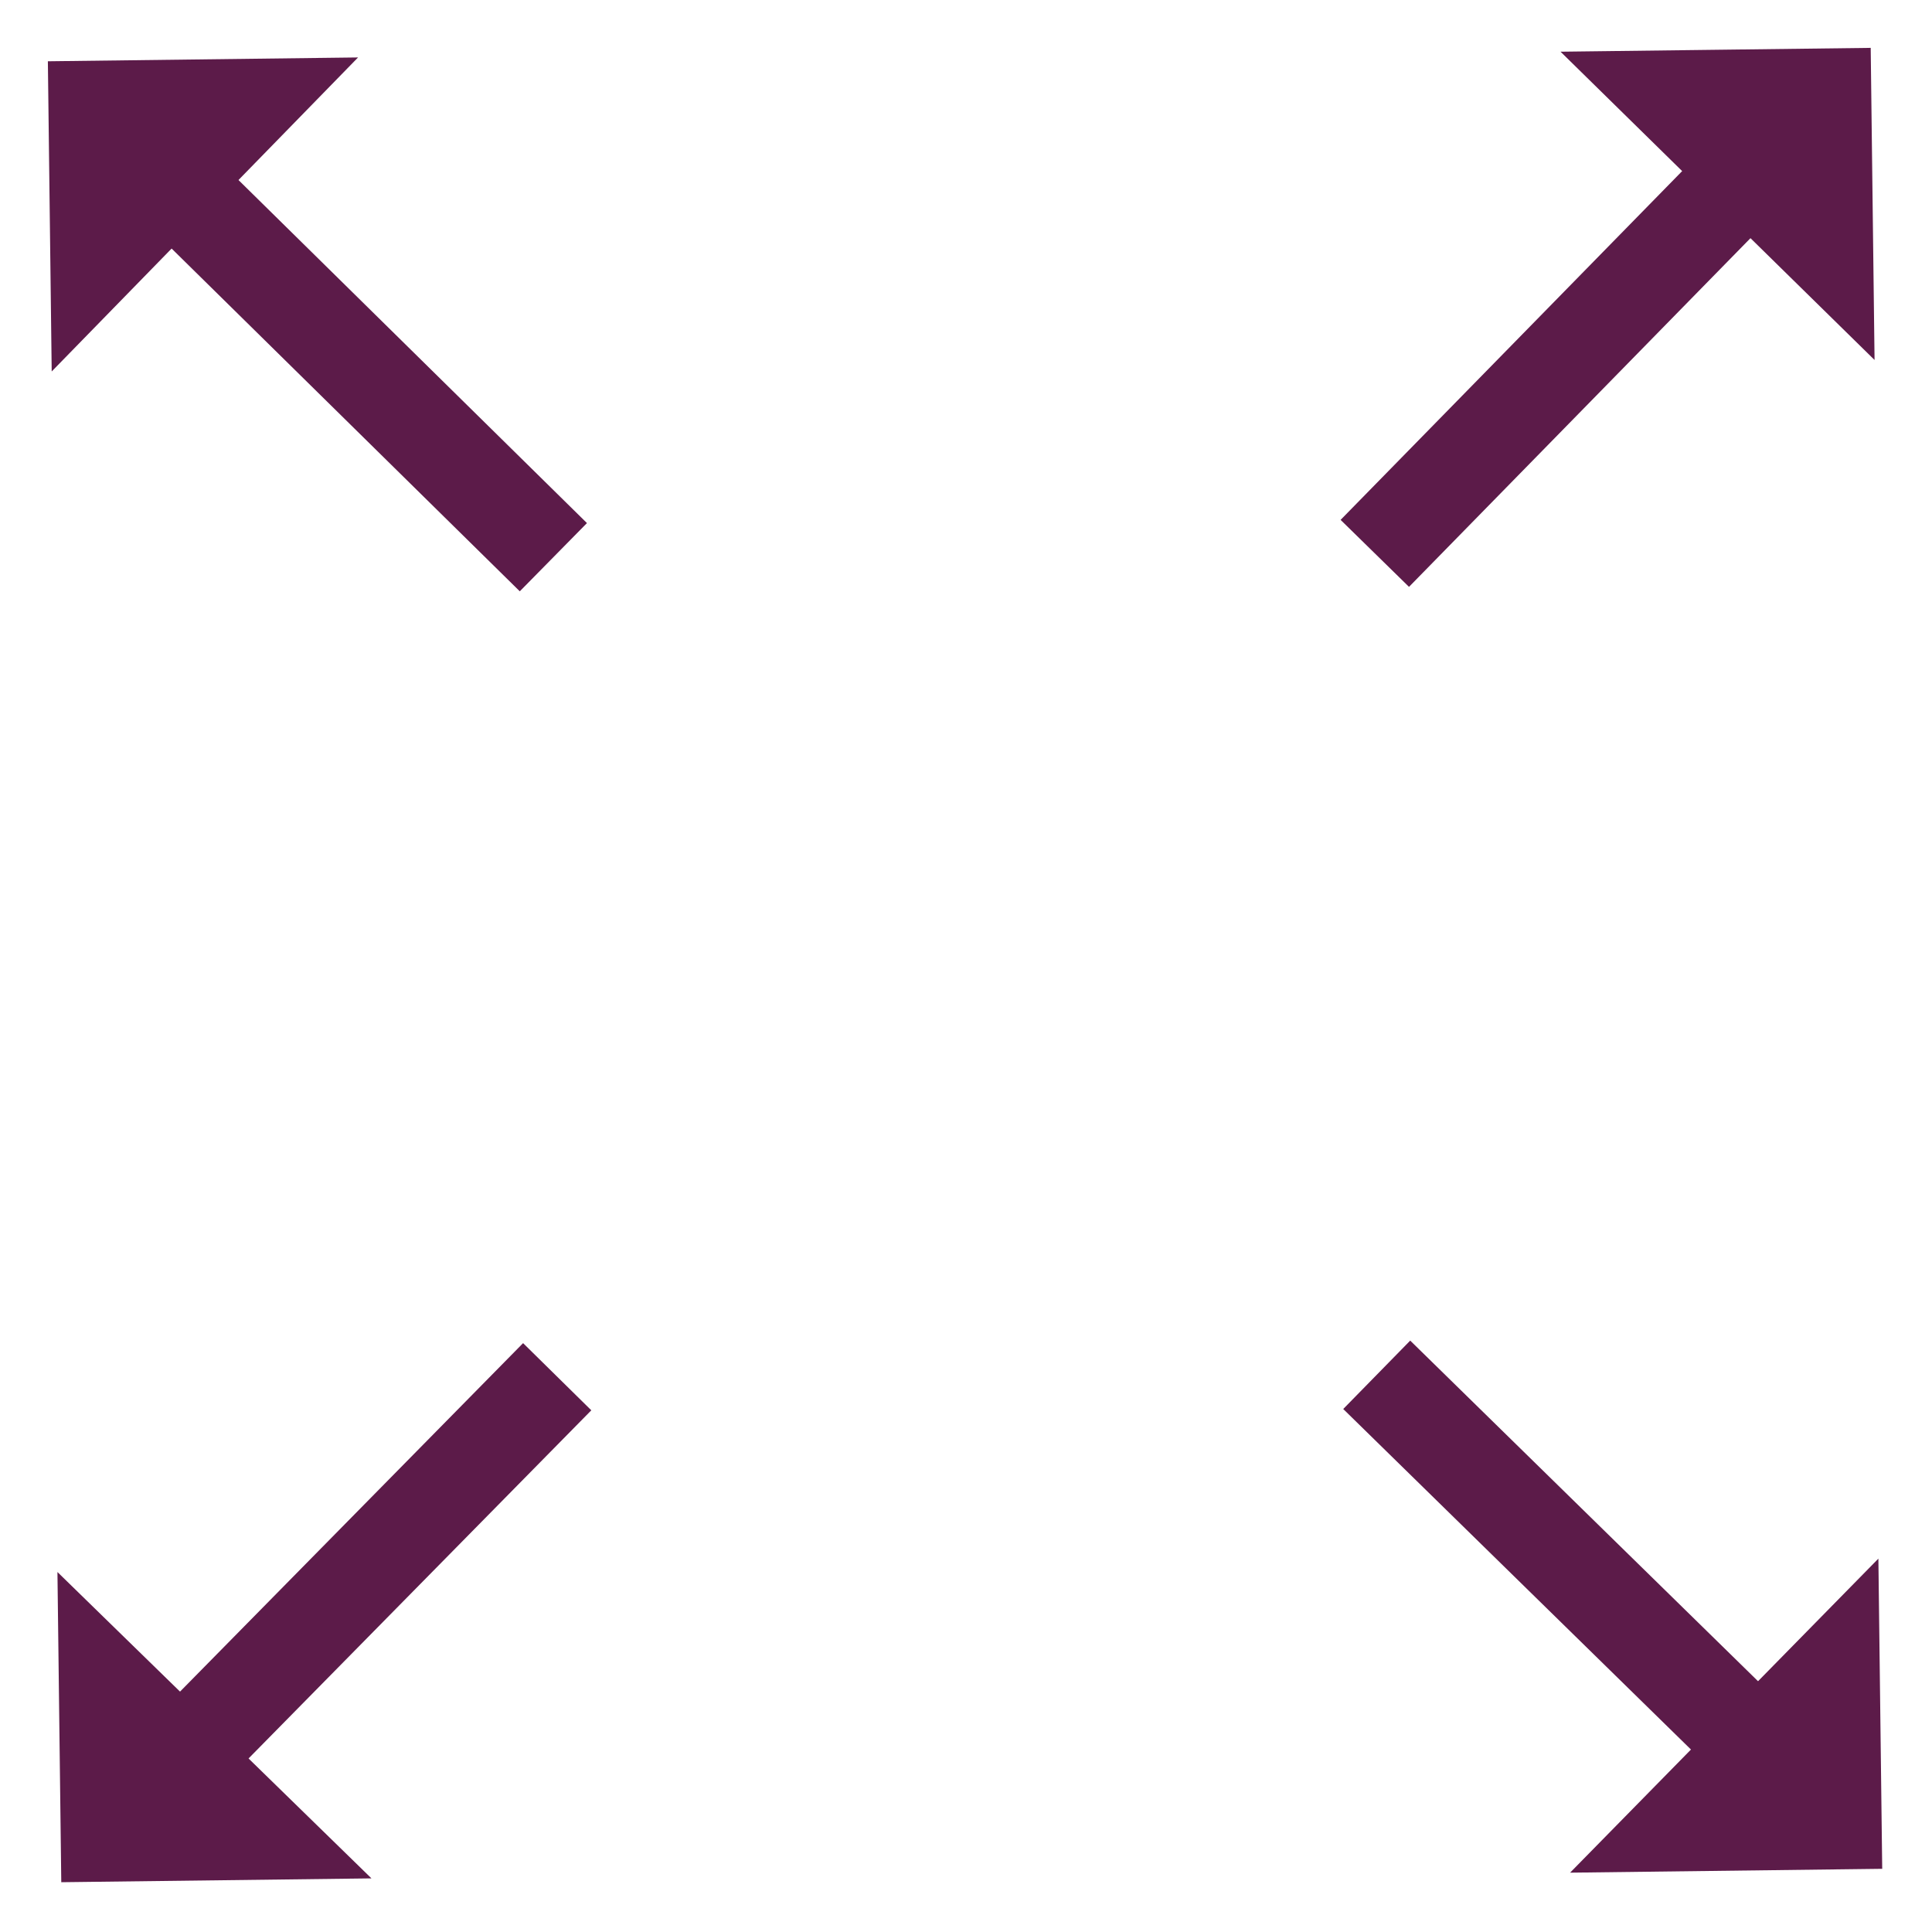
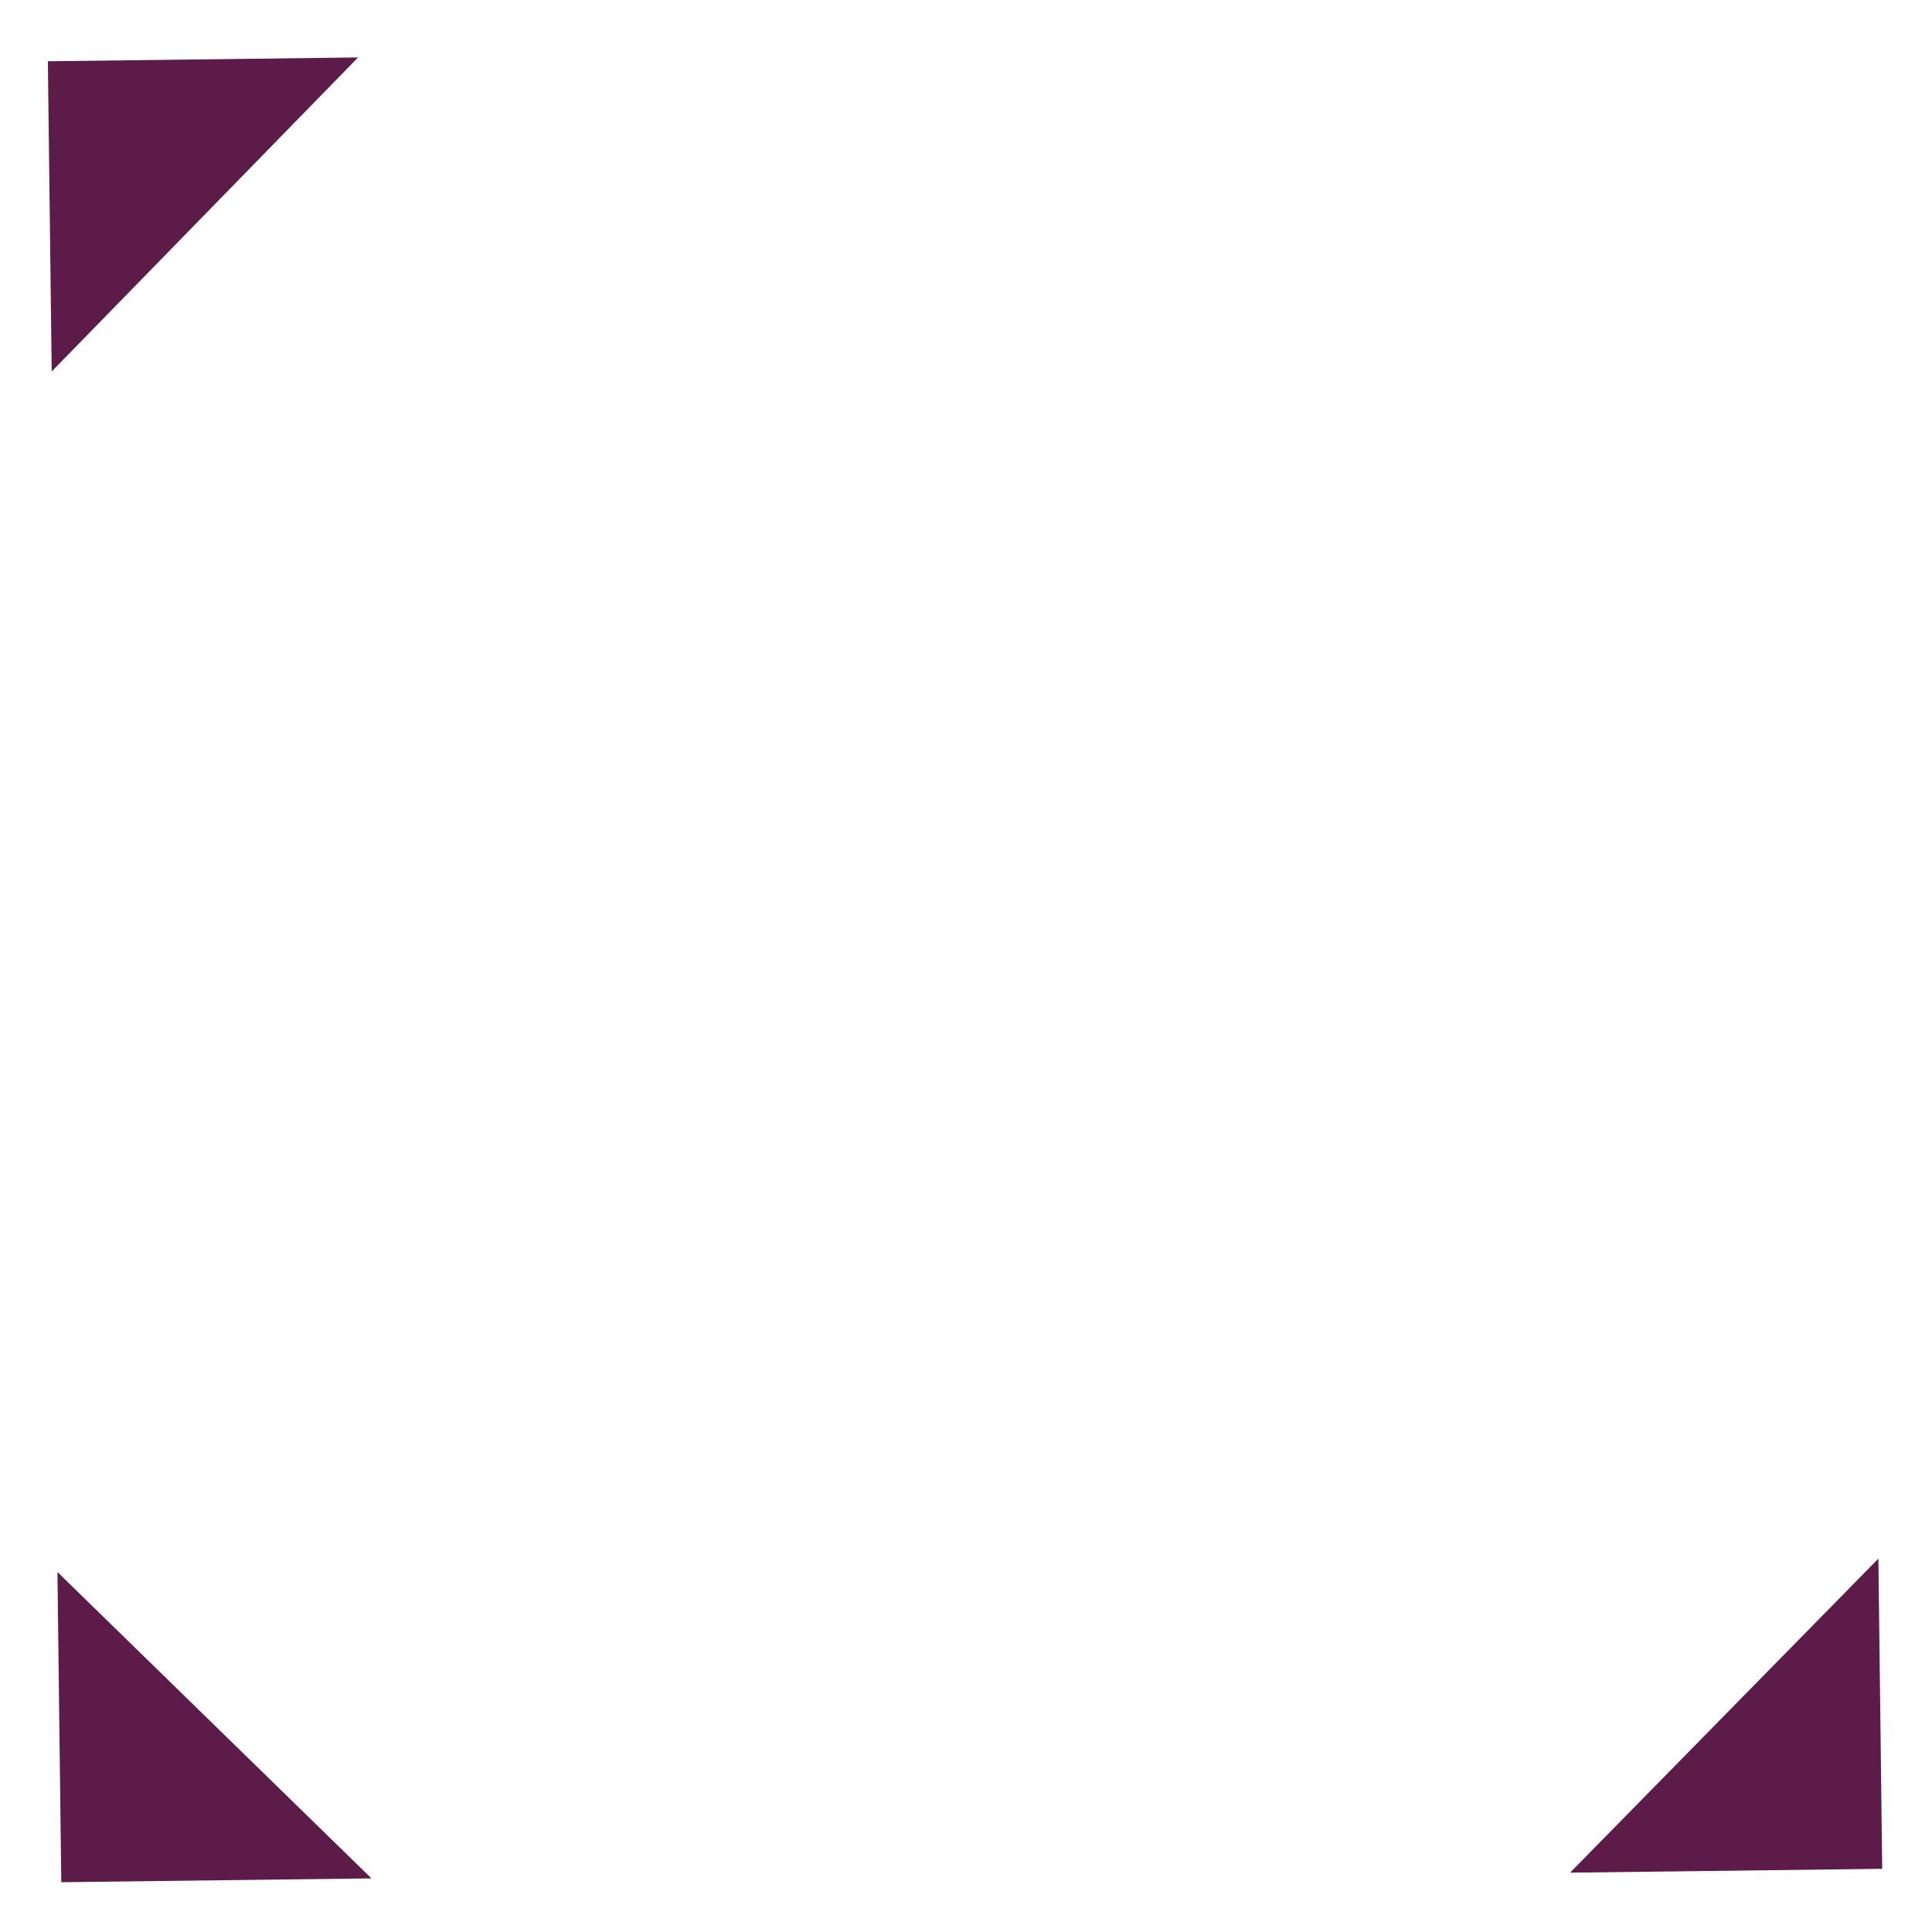
<svg xmlns="http://www.w3.org/2000/svg" id="Layer_1" data-name="Layer 1" version="1.1" viewBox="0 0 100.9 100.9">
  <defs>
    <style>
      .cls-1 {
        fill: none;
        stroke: #5c1b49;
        stroke-miterlimit: 4;
        stroke-width: 5px;
      }

      .cls-2 {
        fill: #5c1b49;
        stroke-width: 0px;
      }
    </style>
  </defs>
  <g id="Group_106509" data-name="Group 106509">
    <g id="Group_106508" data-name="Group 106508">
-       <line id="Line_17" data-name="Line 17" class="cls-1" x1="90.7" y1="9.6" x2="71.8" y2="28.9" />
-     </g>
+       </g>
  </g>
-   <path id="Path_8" data-name="Path 8" class="cls-2" d="M97.7,2.5l-16.2.2,16.4,16.1-.2-16.2Z" />
  <g id="Group_106511" data-name="Group 106511">
    <g id="Group_106510" data-name="Group 106510">
-       <line id="Line_18" data-name="Line 18" class="cls-1" x1="29.1" y1="71.9" x2="10.1" y2="91.2" />
-     </g>
+       </g>
  </g>
  <path id="Path_9" data-name="Path 9" class="cls-2" d="M3,82.1l.2,16.2,16.2-.2L3,82.1Z" />
  <g id="Group_106513" data-name="Group 106513">
    <g id="Group_106512" data-name="Group 106512">
-       <line id="Line_19" data-name="Line 19" class="cls-1" x1="9.6" y1="10.1" x2="28.9" y2="29.1" />
-     </g>
+       </g>
  </g>
  <path id="Path_10" data-name="Path 10" class="cls-2" d="M2.5,3.2l.2,16.2L18.7,3l-16.2.2Z" />
  <g id="Group_106515" data-name="Group 106515">
    <g id="Group_106514" data-name="Group 106514">
-       <line id="Line_20" data-name="Line 20" class="cls-1" x1="71.9" y1="71.8" x2="91.2" y2="90.7" />
-     </g>
+       </g>
  </g>
  <path id="Path_11" data-name="Path 11" class="cls-2" d="M82.1,97.8l16.2-.2-.2-16.2-16.1,16.4Z" />
</svg>